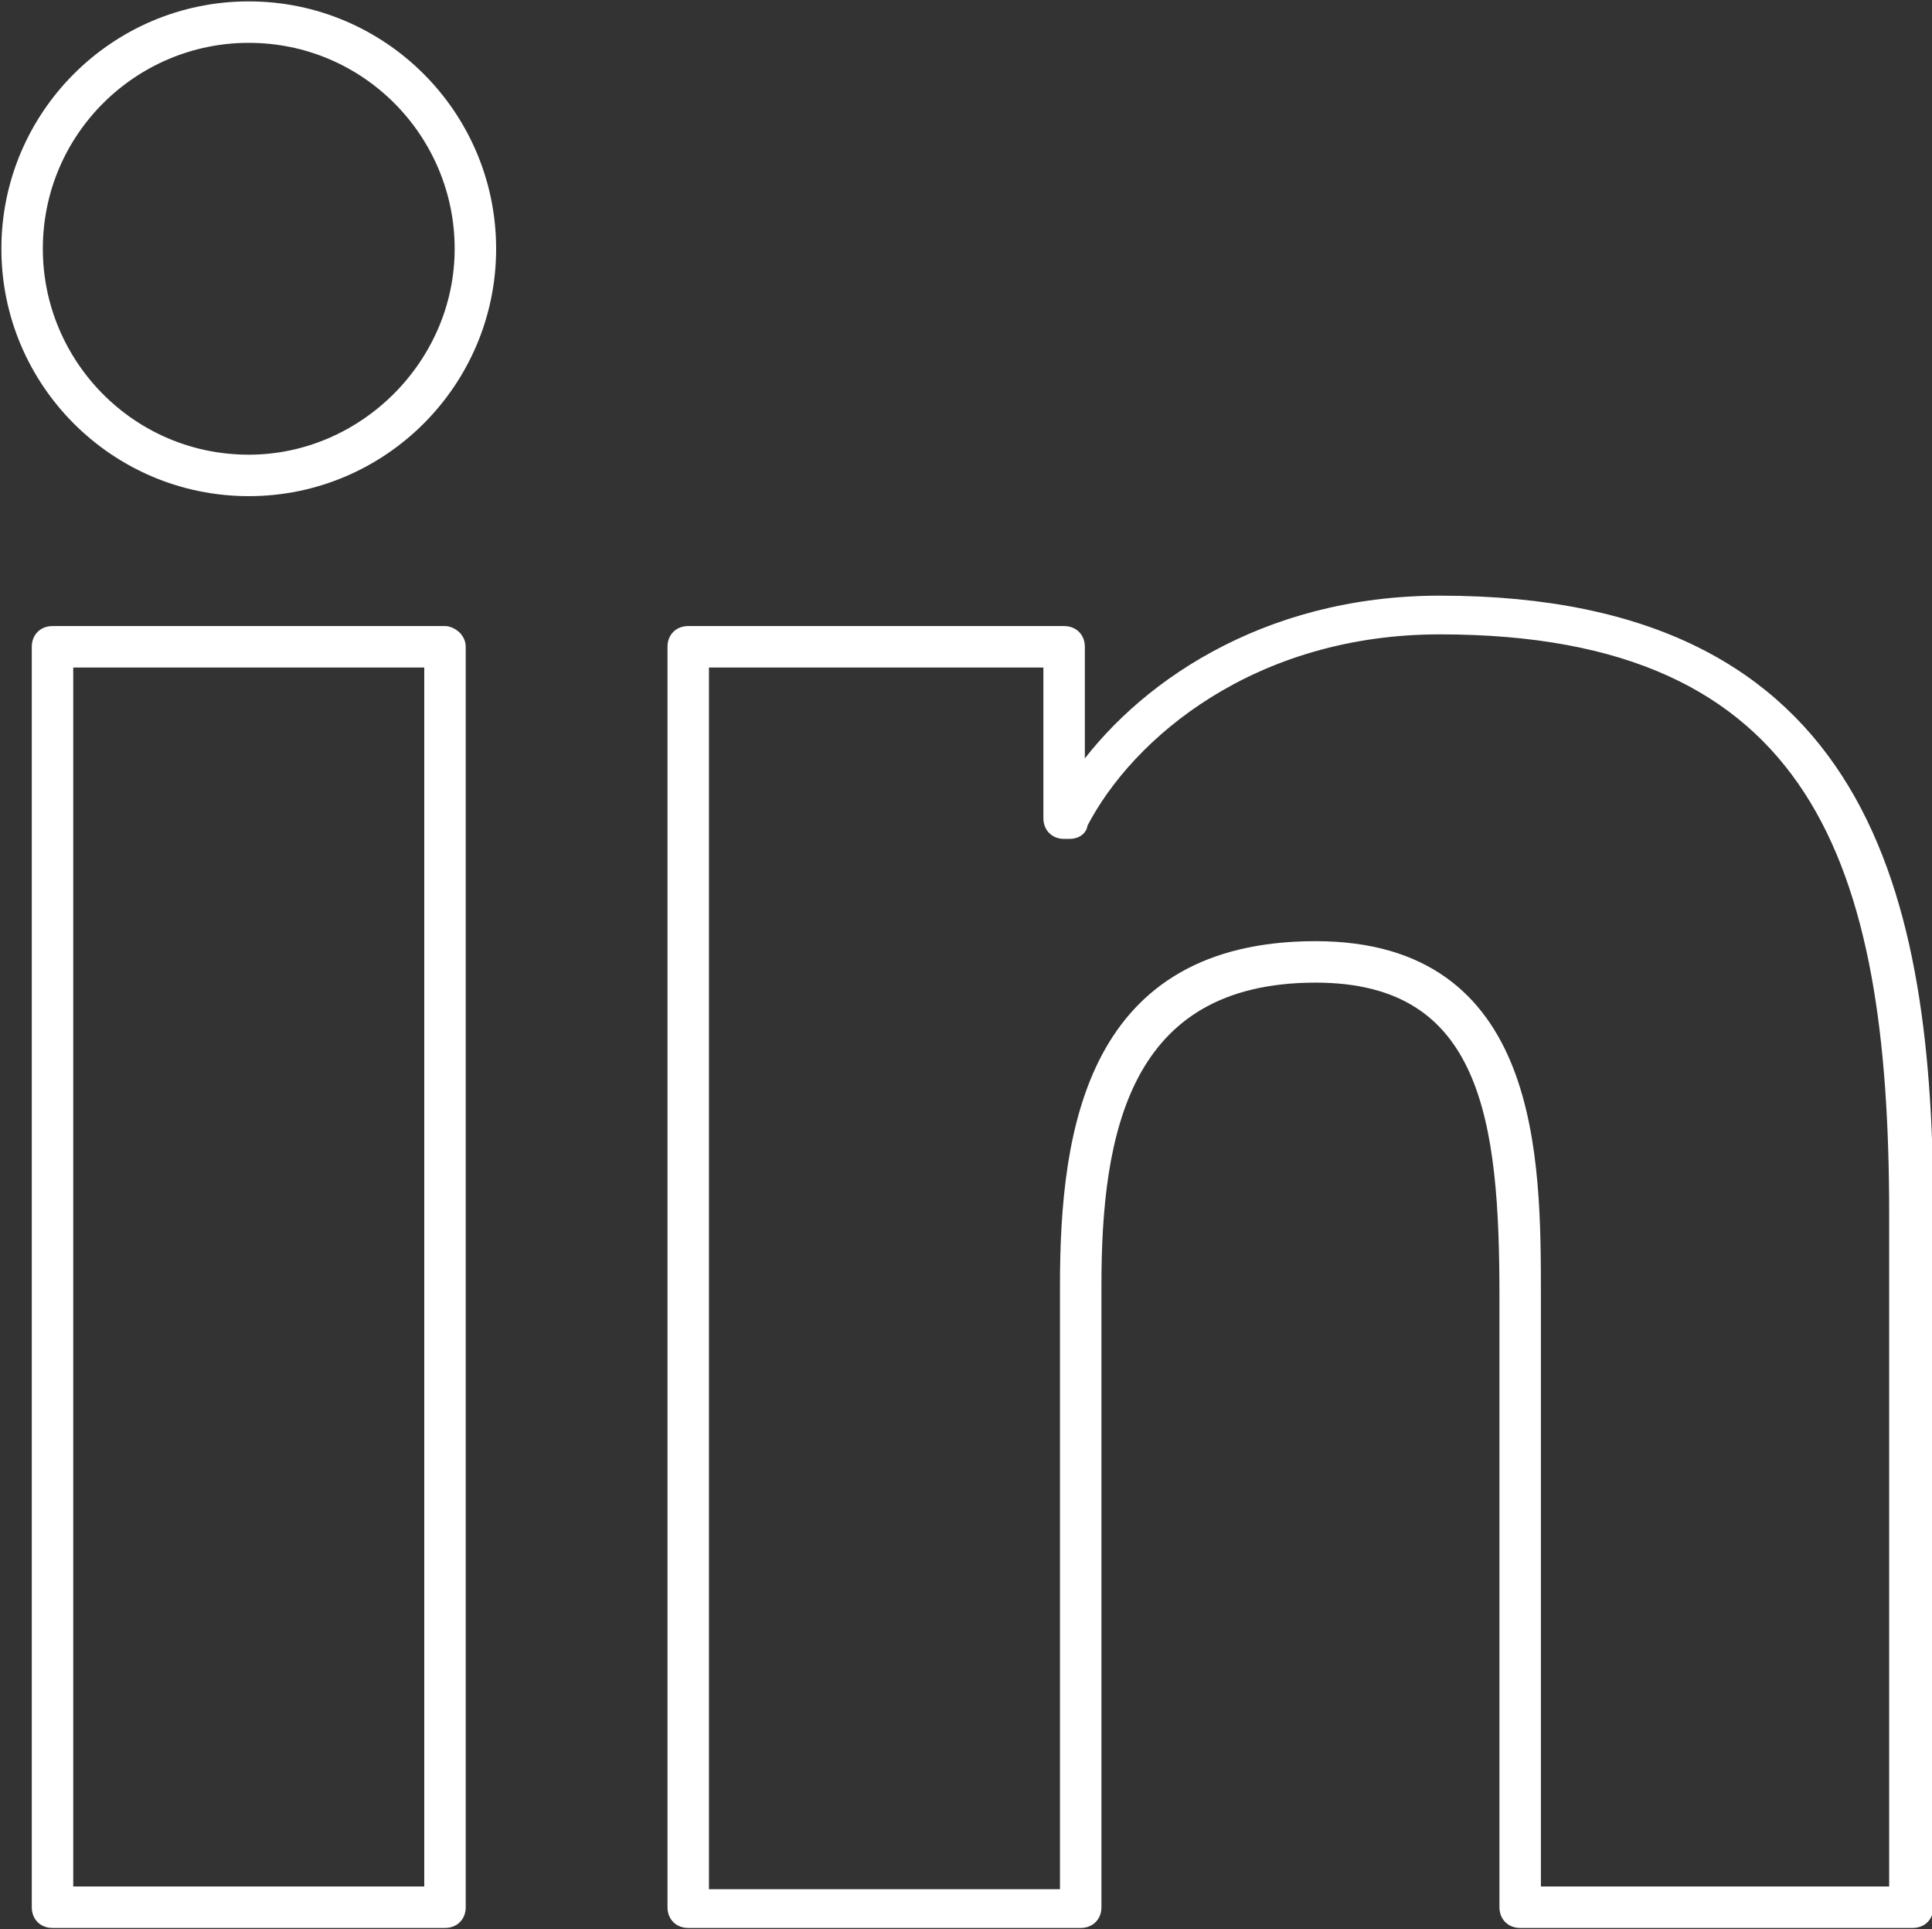
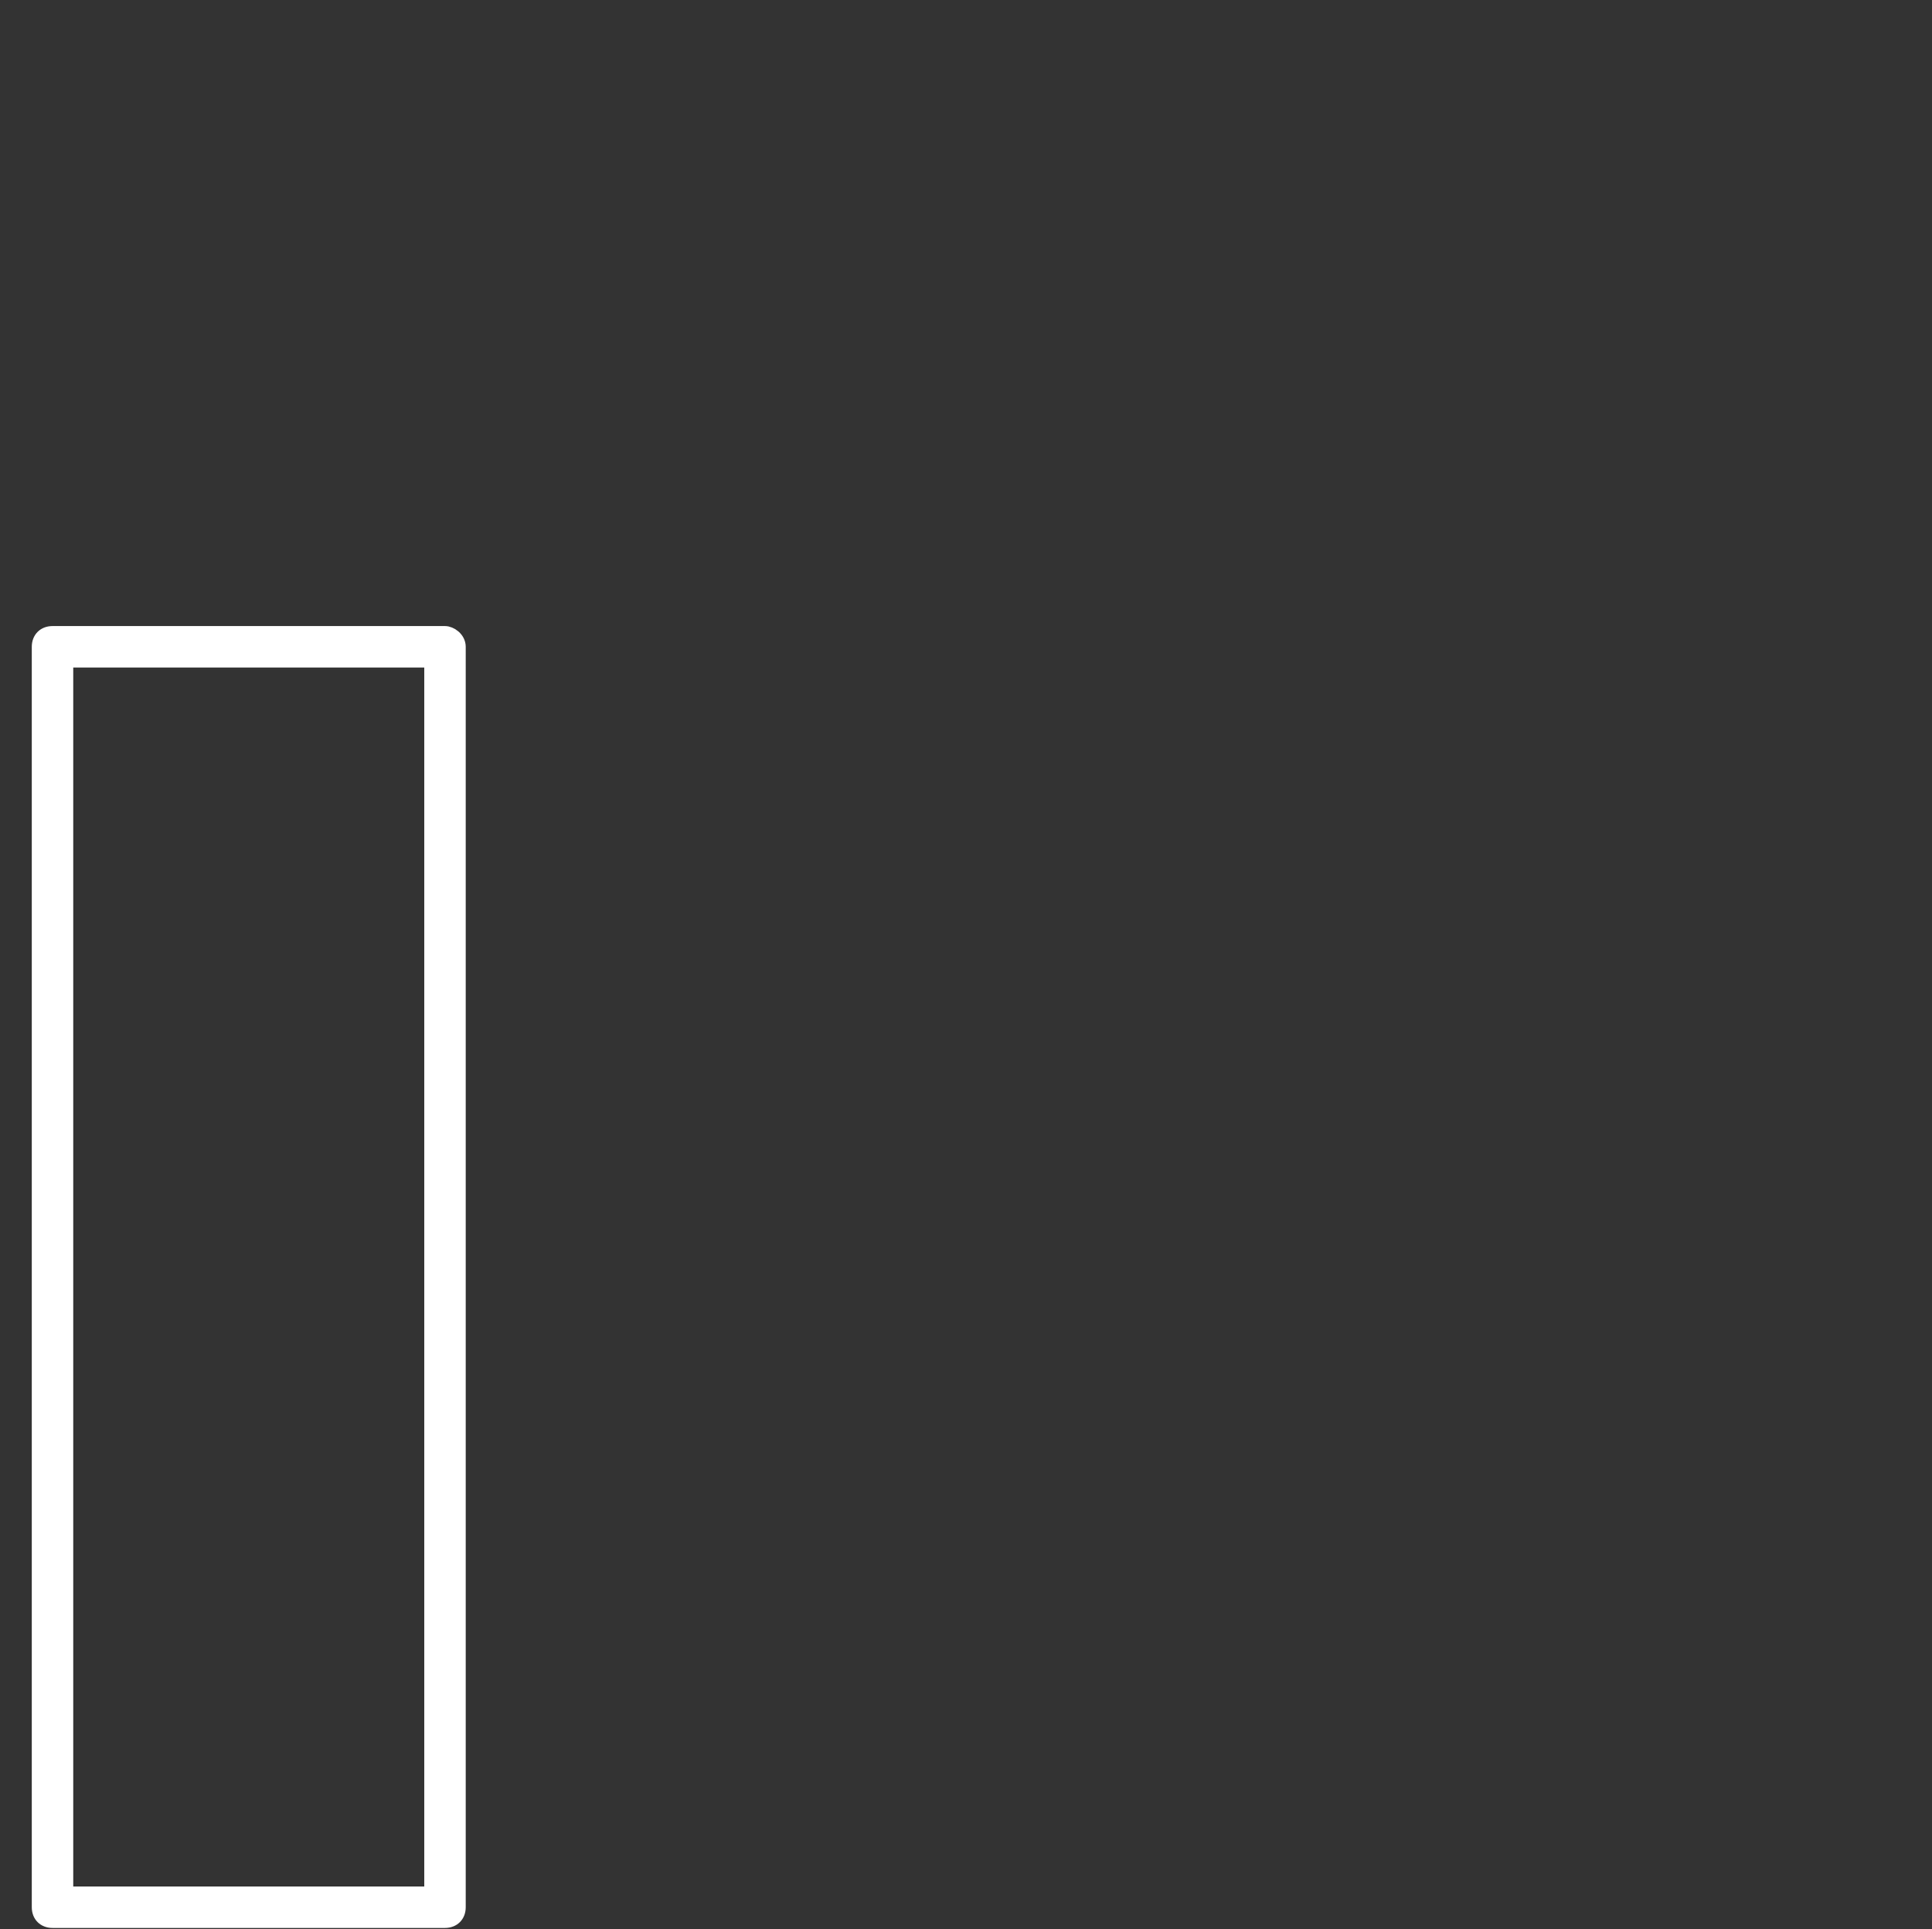
<svg xmlns="http://www.w3.org/2000/svg" version="1.1" id="Livello_1" x="0px" y="0px" viewBox="0 0 69.9 69.8" style="enable-background:new 0 0 69.9 69.8;" xml:space="preserve">
  <rect x="0" y="0" width="69.9" height="69.8" fill="#333333" stroke="none" />
  <style type="text/css">
	.st0{fill:#FFFFFF;stroke:#FFFFFF;stroke-width:0.5;stroke-miterlimit:10;}
</style>
  <g>
-     <path class="st0" d="M9,0.3C4.2,0.3,0.3,4.2,0.3,9c0,4.8,3.9,8.7,8.7,8.7c4.8,0,8.7-3.9,8.7-8.7C17.7,4.2,13.8,0.3,9,0.3z M9,16.7   c-4.3,0-7.7-3.5-7.7-7.7c0-4.3,3.5-7.7,7.7-7.7c4.3,0,7.7,3.5,7.7,7.7C16.7,13.2,13.2,16.7,9,16.7z" />
    <path class="st0" d="M16.1,22.9H1.9c-0.3,0-0.5,0.2-0.5,0.5V69c0,0.3,0.2,0.5,0.5,0.5h14.2c0.3,0,0.5-0.2,0.5-0.5V23.4   C16.6,23.1,16.3,22.9,16.1,22.9z M15.6,68.5H2.4V23.9h13.2V68.5z" />
-     <path class="st0" d="M52.1,21.8c-6.4,0-10.9,3.2-13.1,6.4v-4.8c0-0.3-0.2-0.5-0.5-0.5H24.9c-0.3,0-0.5,0.2-0.5,0.5V69   c0,0.3,0.2,0.5,0.5,0.5h14.2c0.3,0,0.5-0.2,0.5-0.5V46.5c0-5.5,1-11.2,8-11.2c6.3,0,6.9,5.3,6.9,11.6V69c0,0.3,0.2,0.5,0.5,0.5   h14.2c0.3,0,0.5-0.2,0.5-0.5V44C69.7,32.5,67.5,21.8,52.1,21.8z M68.7,68.5H55.5V46.9c0-5,0-12.6-7.9-12.6c-8,0-9,6.5-9,12.2v22.1   H25.4V23.9H38v5.7c0,0.3,0.2,0.5,0.5,0.5h0.2c0.2,0,0.4-0.1,0.4-0.3c1.7-3.3,6.2-7.1,13-7.1c13.7,0,16.5,8.5,16.5,21.2V68.5z" />
  </g>
</svg>